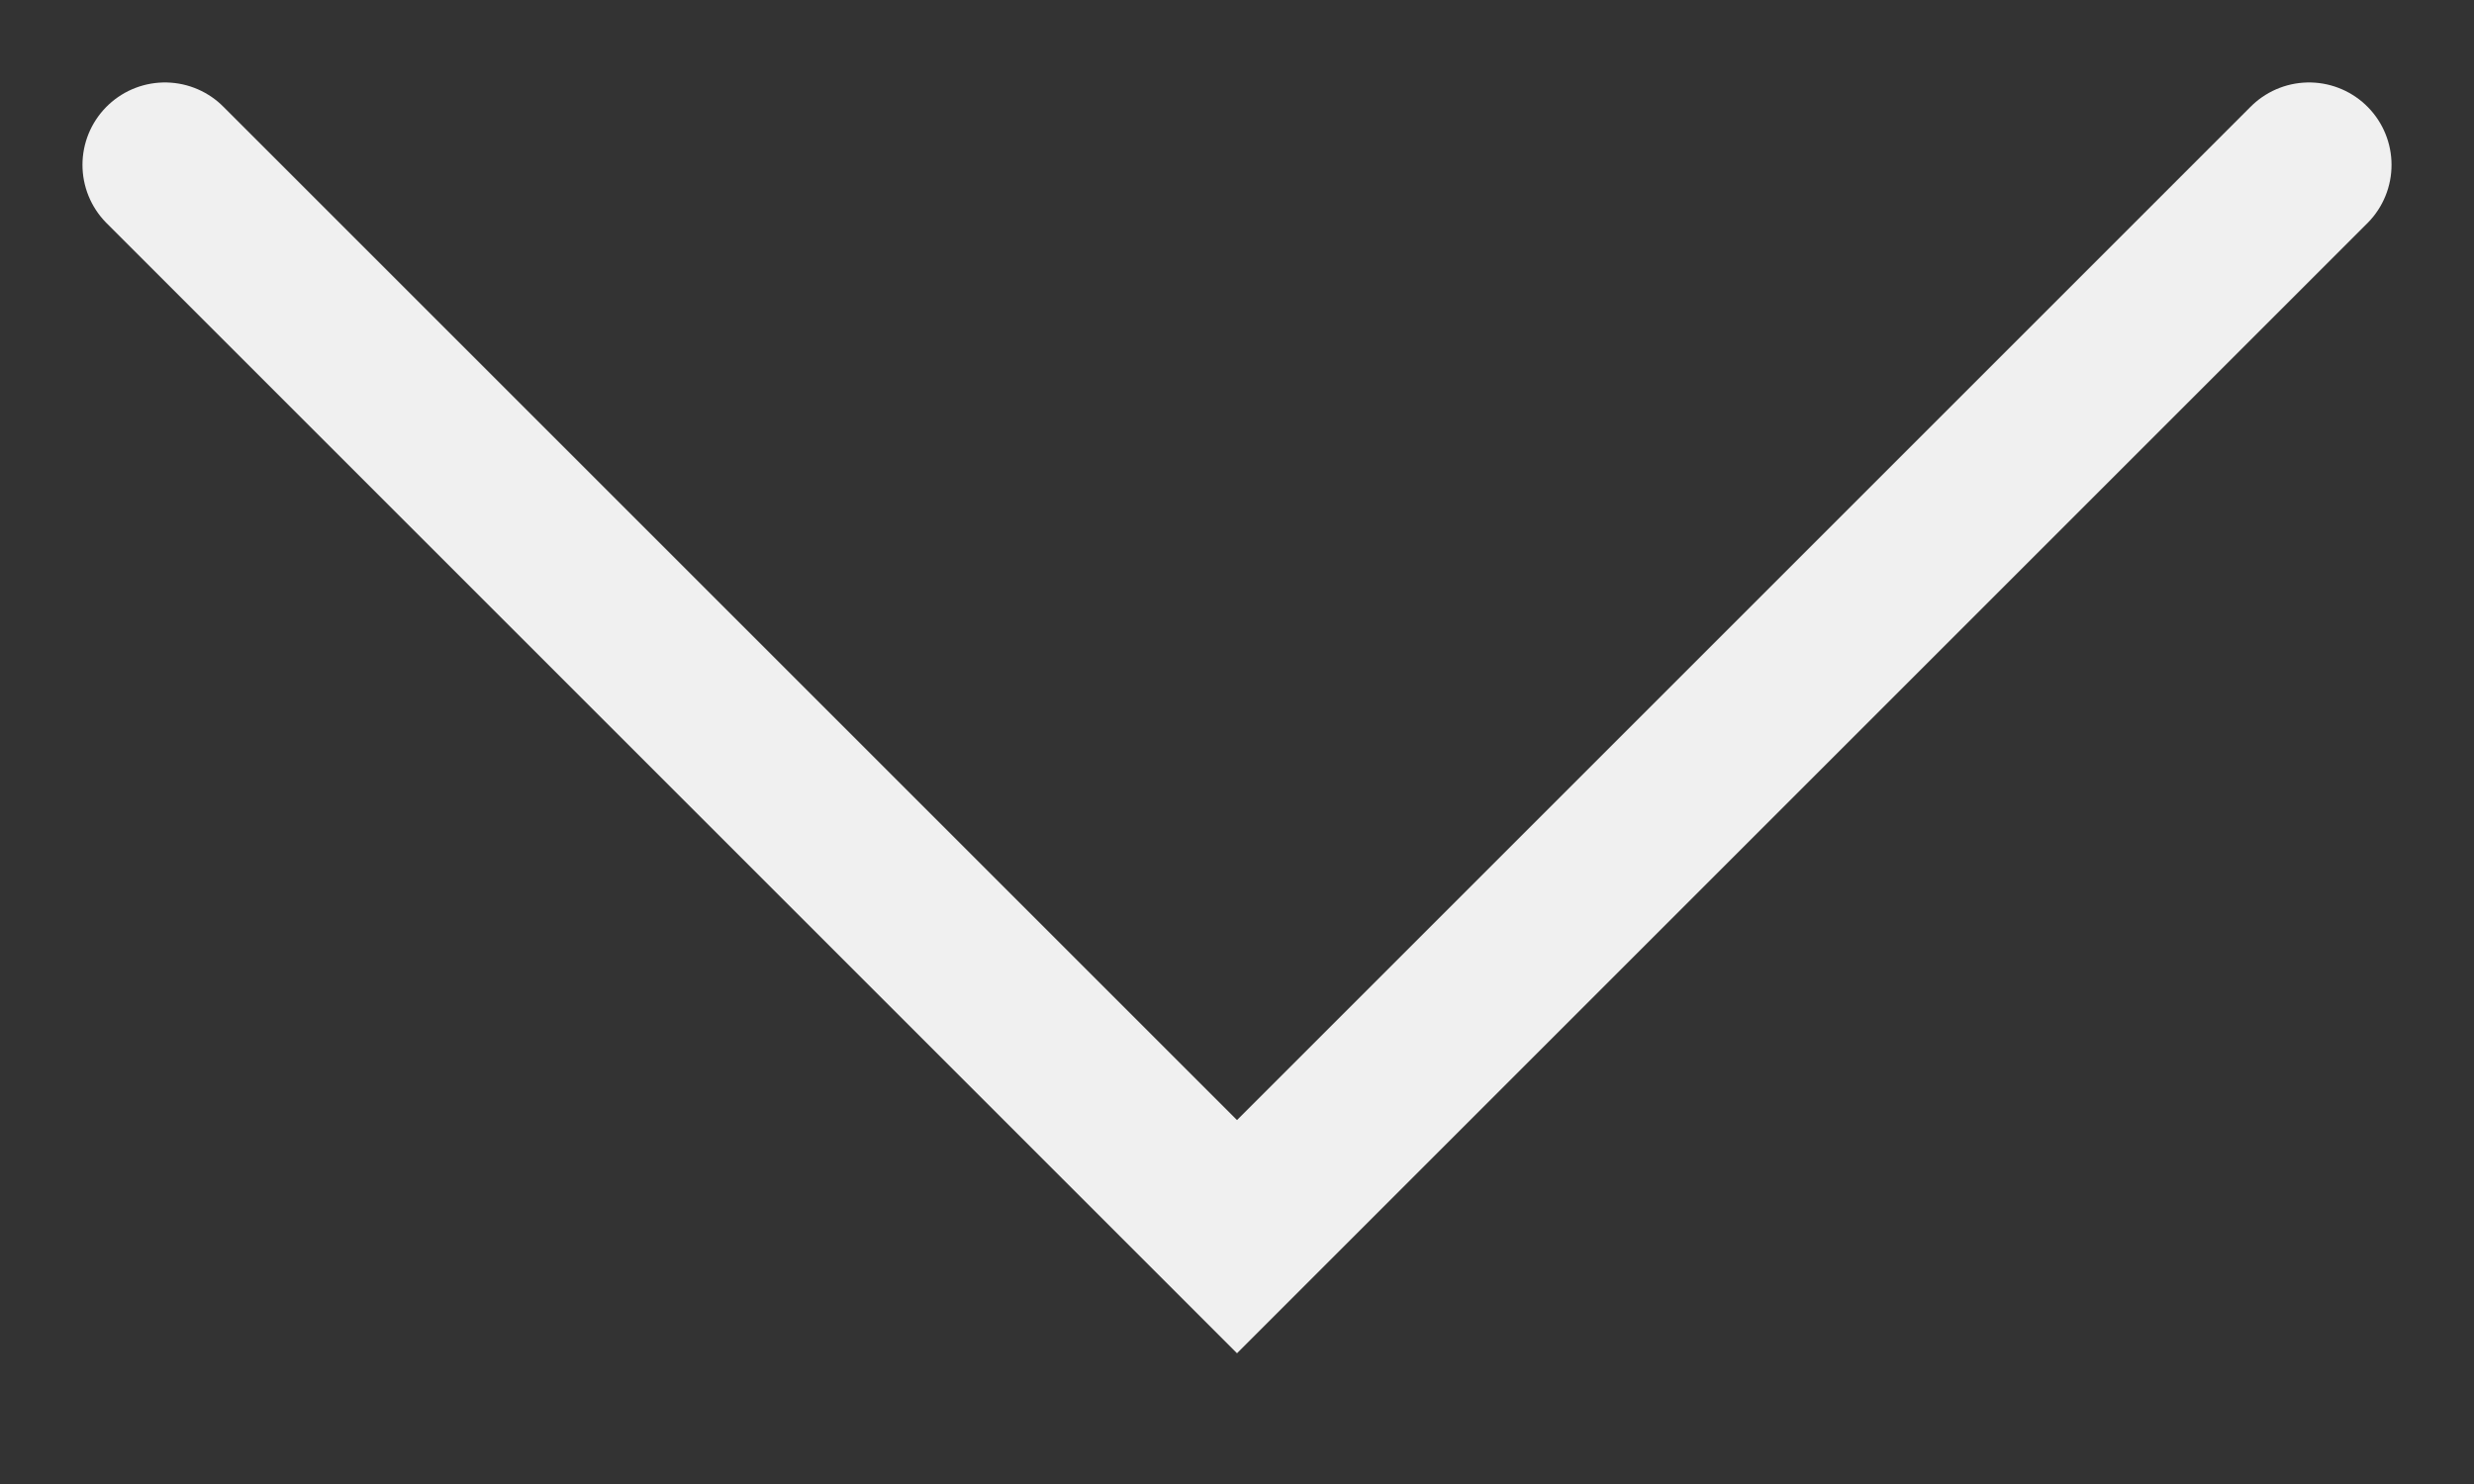
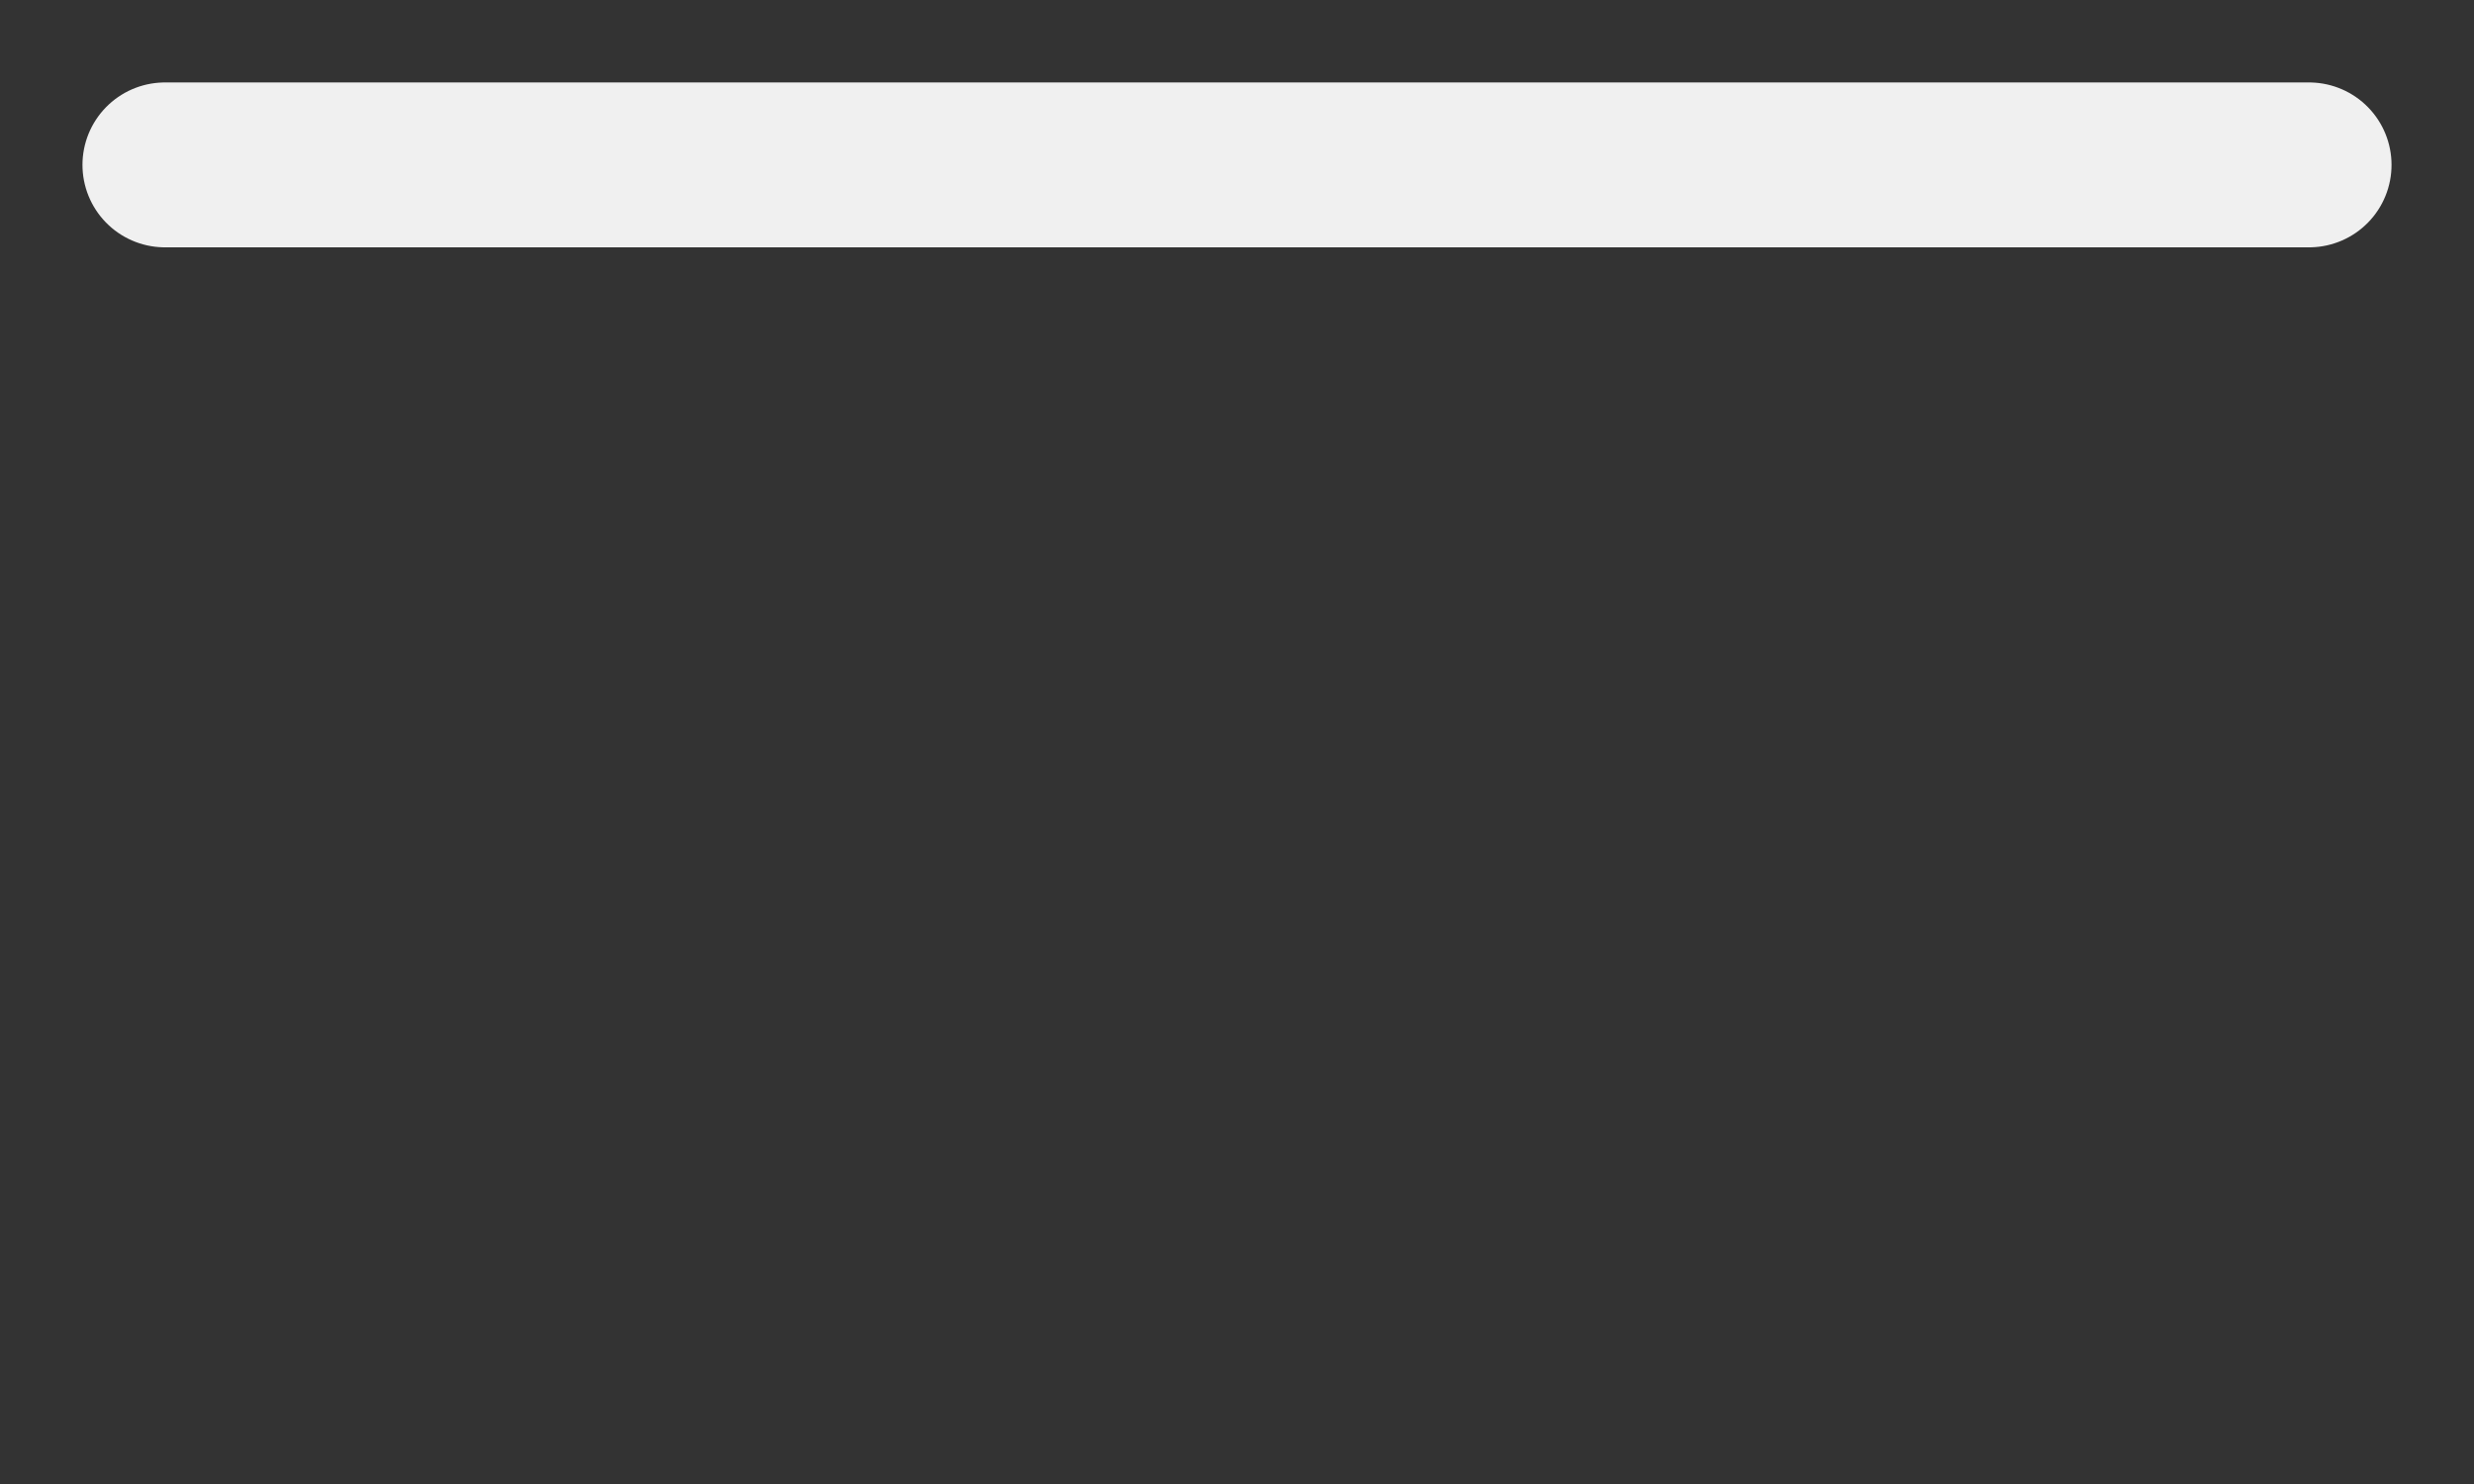
<svg xmlns="http://www.w3.org/2000/svg" width="15" height="9" viewBox="0 0 15 9" fill="none">
  <rect x="0" y="0" width="15" height="9" fill="#333333" stroke="none" />
-   <path d="M1 1L7.5 7.5L14 1" stroke="#F0F0F0" stroke-linecap="round" />
+   <path d="M1 1L14 1" stroke="#F0F0F0" stroke-linecap="round" />
</svg>